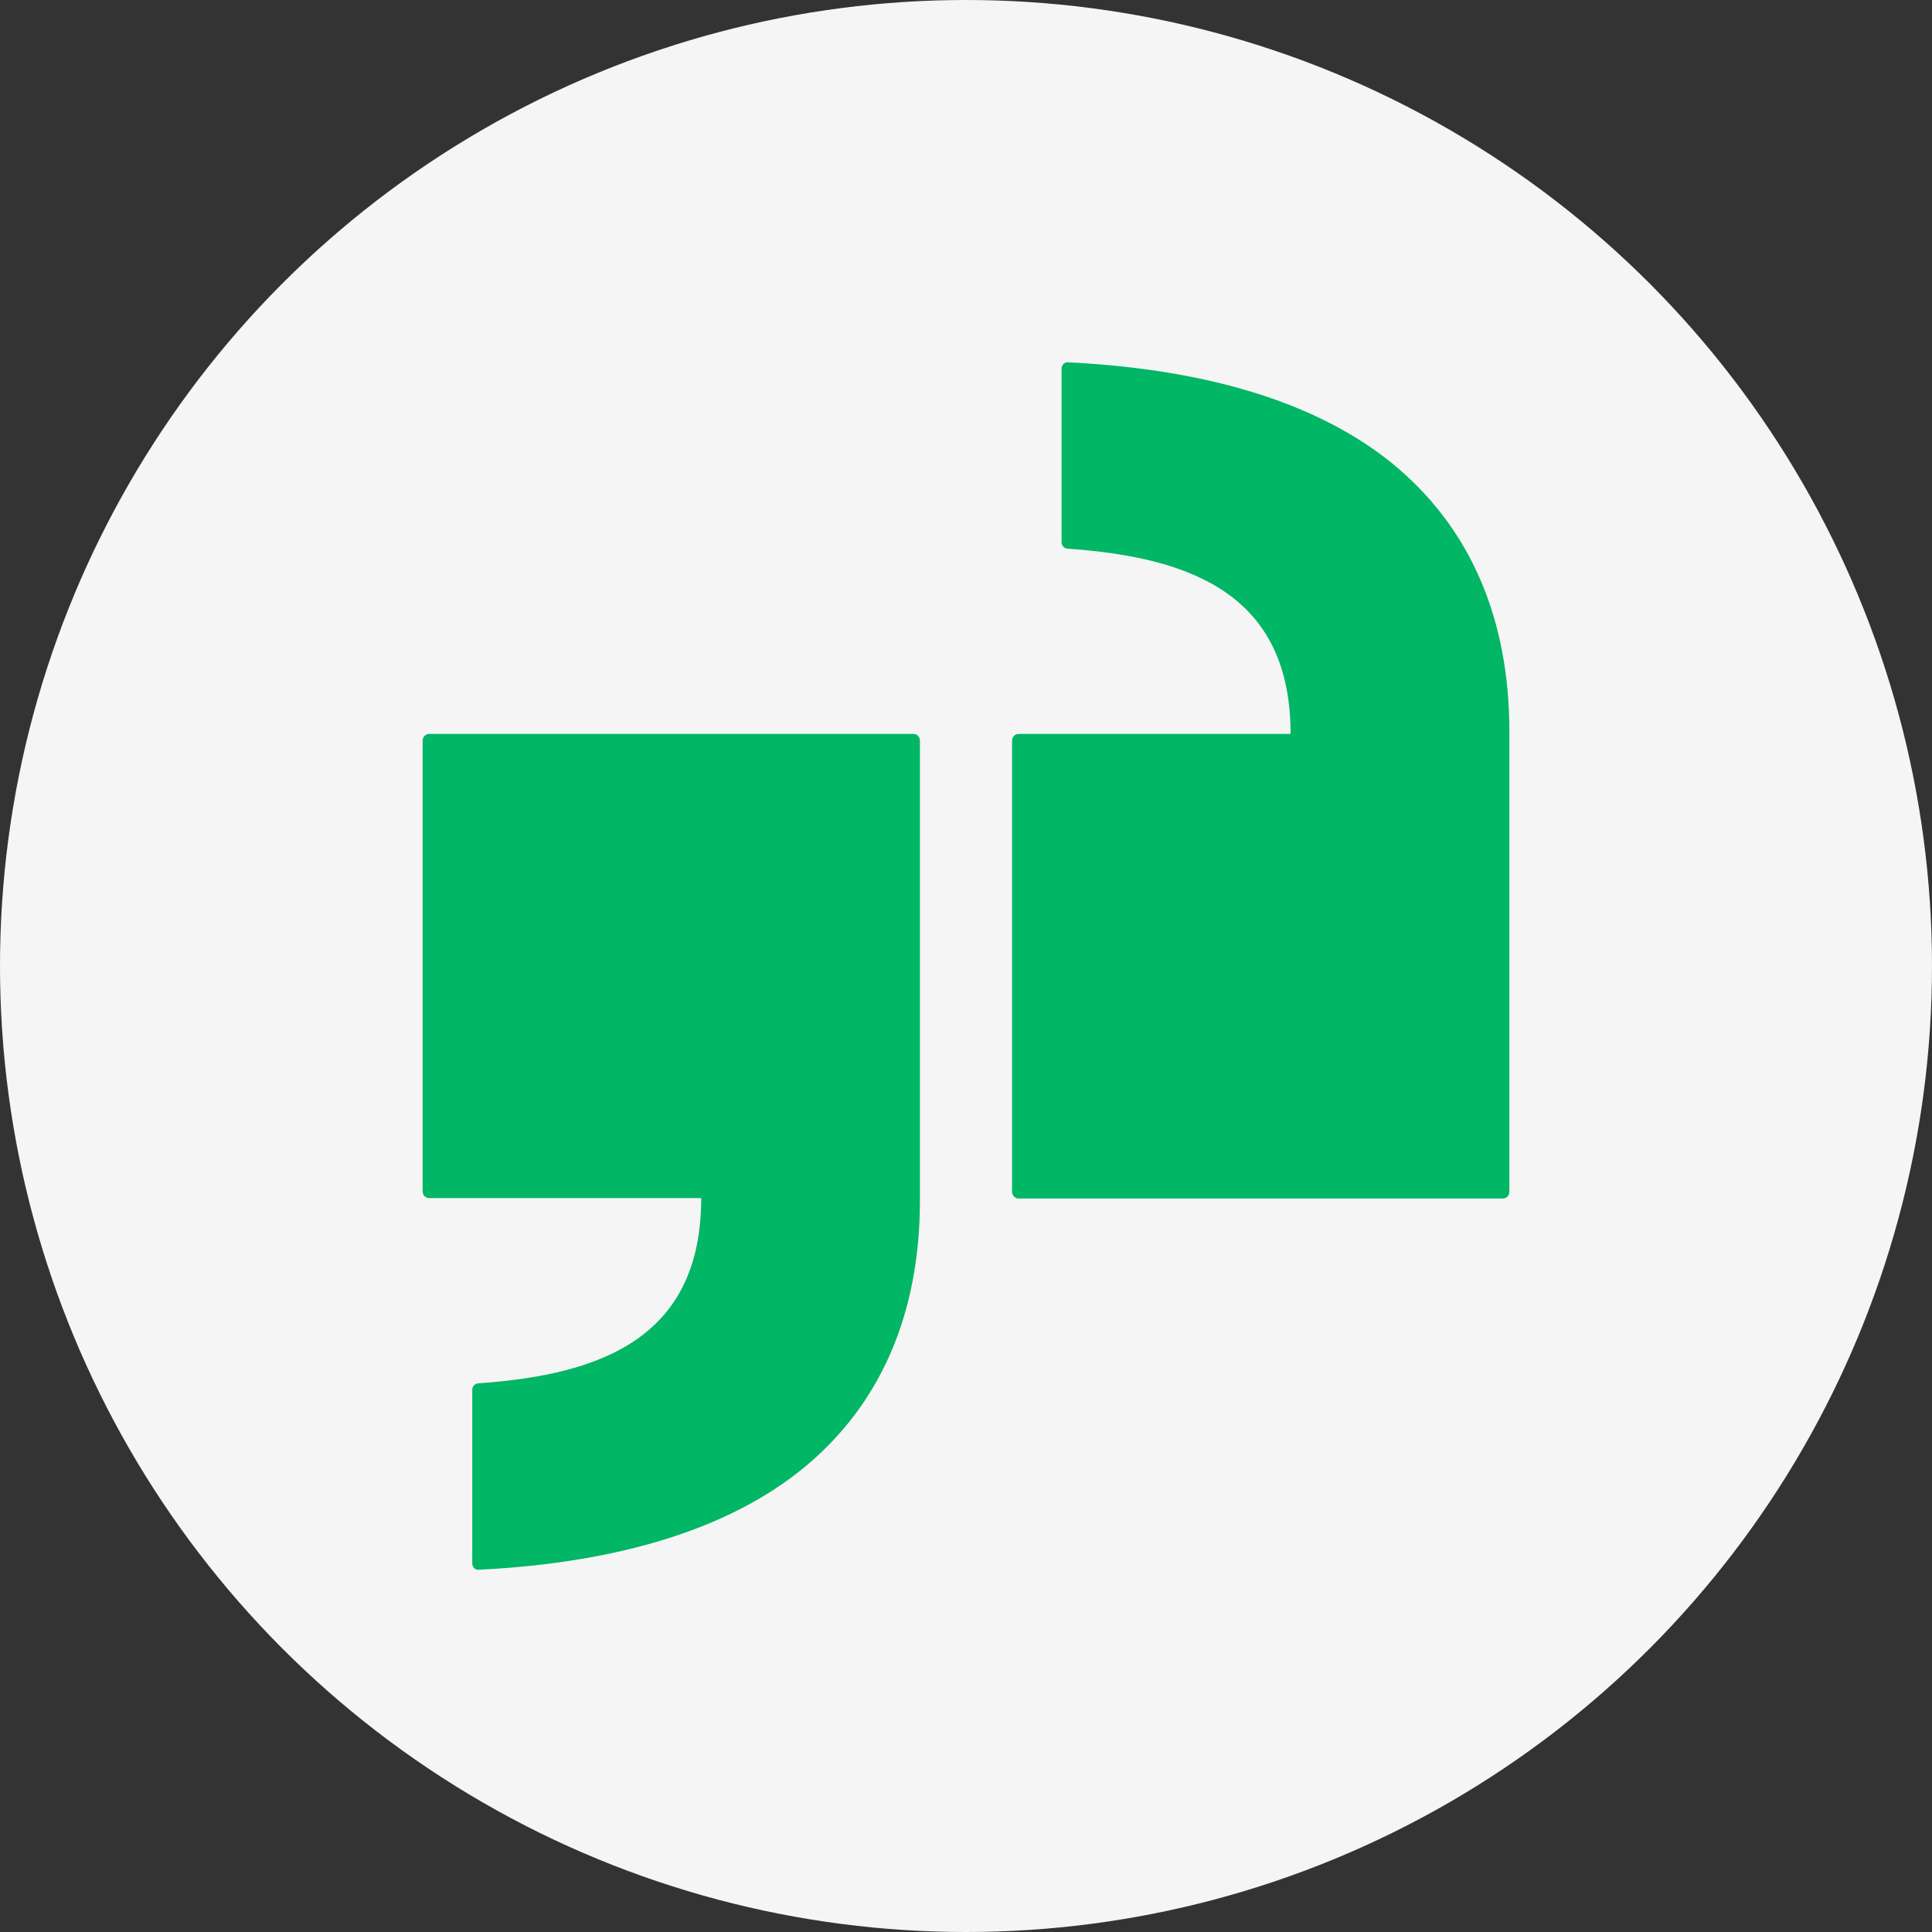
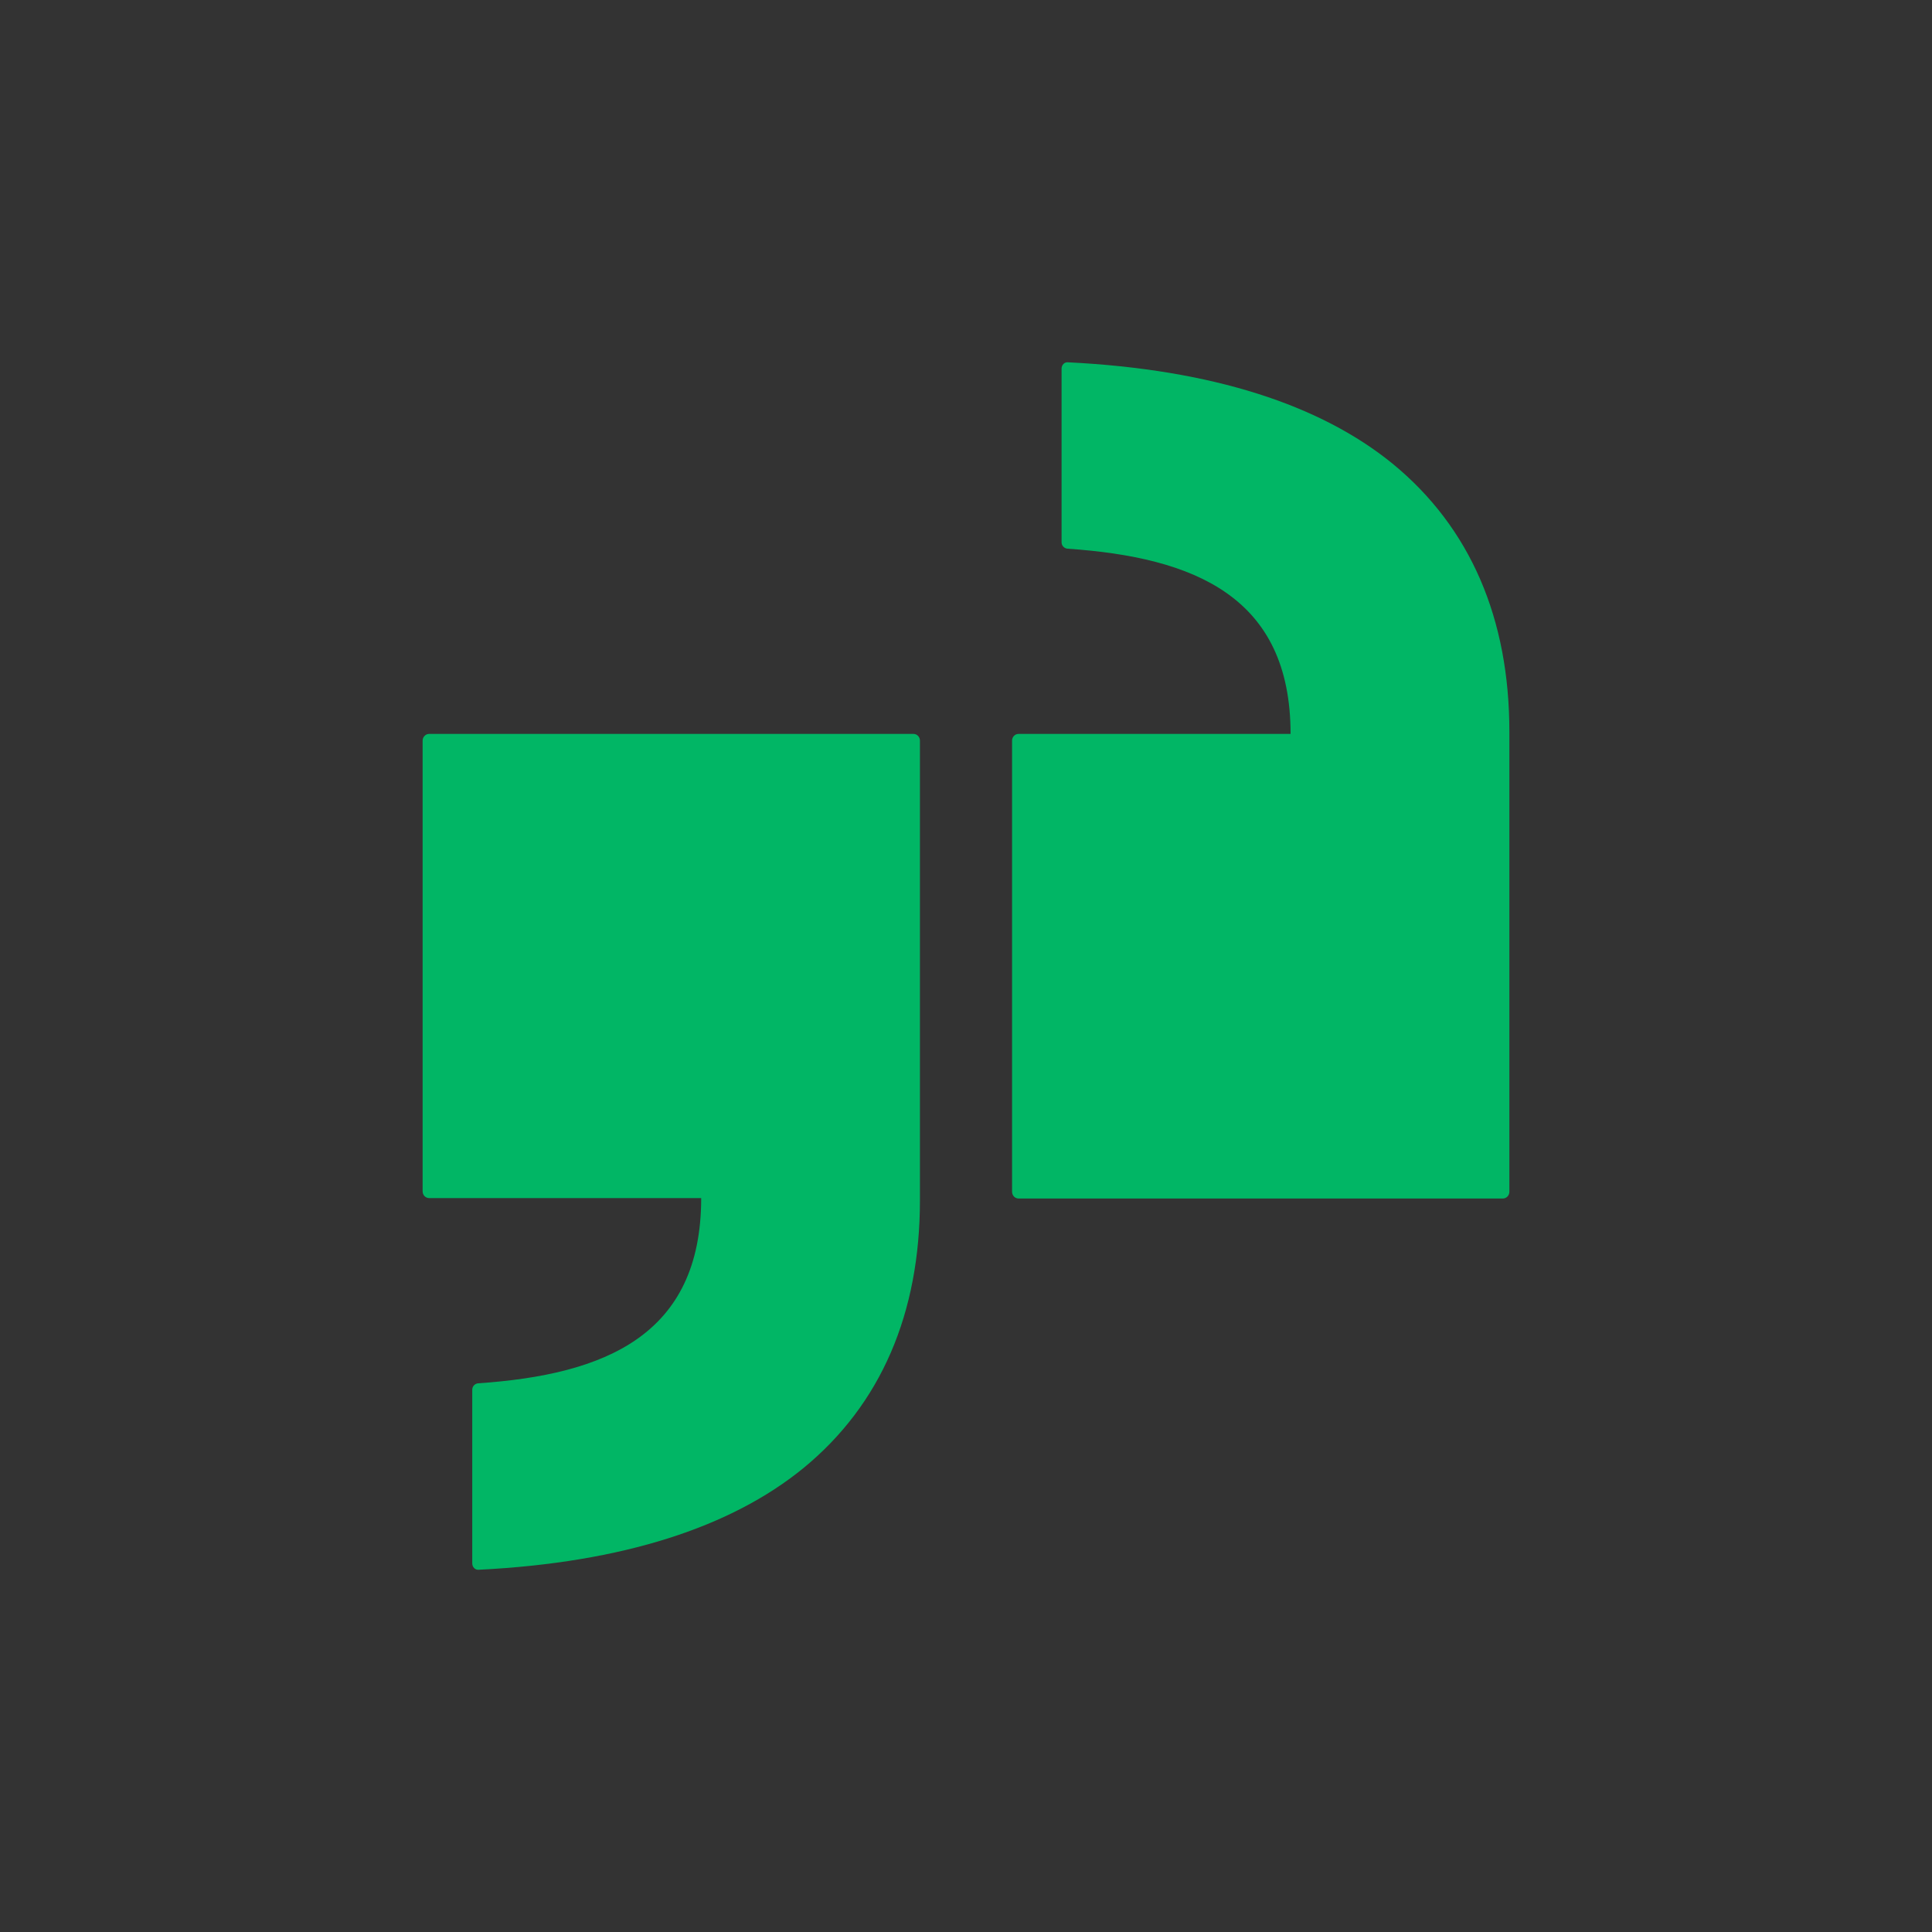
<svg xmlns="http://www.w3.org/2000/svg" width="32" height="32" viewBox="0 0 32 32" fill="none">
  <rect x="0" y="0" width="32" height="32" fill="#333333" stroke="none" />
-   <circle cx="16" cy="16" r="16" fill="#F5F5F5" />
  <path d="M17.691 6.001C17.631 5.994 17.583 6.044 17.583 6.106V8.982C17.583 9.038 17.626 9.082 17.68 9.088C19.78 9.231 21.376 9.88 21.376 12.156H16.871C16.857 12.156 16.843 12.159 16.829 12.164C16.816 12.17 16.804 12.178 16.794 12.189C16.784 12.199 16.776 12.211 16.771 12.225C16.765 12.239 16.763 12.253 16.763 12.268V19.738C16.763 19.801 16.811 19.851 16.871 19.851H24.892C24.952 19.851 25 19.801 25 19.738V12.118C25 10.254 24.359 8.739 23.063 7.678C21.869 6.706 20.079 6.119 17.691 6.001ZM7.108 12.156C7.094 12.156 7.08 12.159 7.067 12.164C7.053 12.17 7.042 12.178 7.032 12.189C7.021 12.199 7.014 12.211 7.008 12.225C7.003 12.239 7 12.253 7 12.268V19.732C7 19.794 7.048 19.844 7.108 19.844H11.614C11.614 22.12 10.018 22.769 7.918 22.912C7.864 22.918 7.822 22.962 7.822 23.018V25.894C7.822 25.956 7.87 26.006 7.93 26C10.318 25.881 12.106 25.294 13.3 24.322C14.596 23.262 15.237 21.746 15.237 19.882V12.268C15.237 12.253 15.235 12.239 15.229 12.225C15.224 12.211 15.216 12.199 15.206 12.189C15.196 12.178 15.184 12.17 15.171 12.164C15.158 12.159 15.143 12.156 15.129 12.156H7.108Z" fill="#01B665" />
</svg>